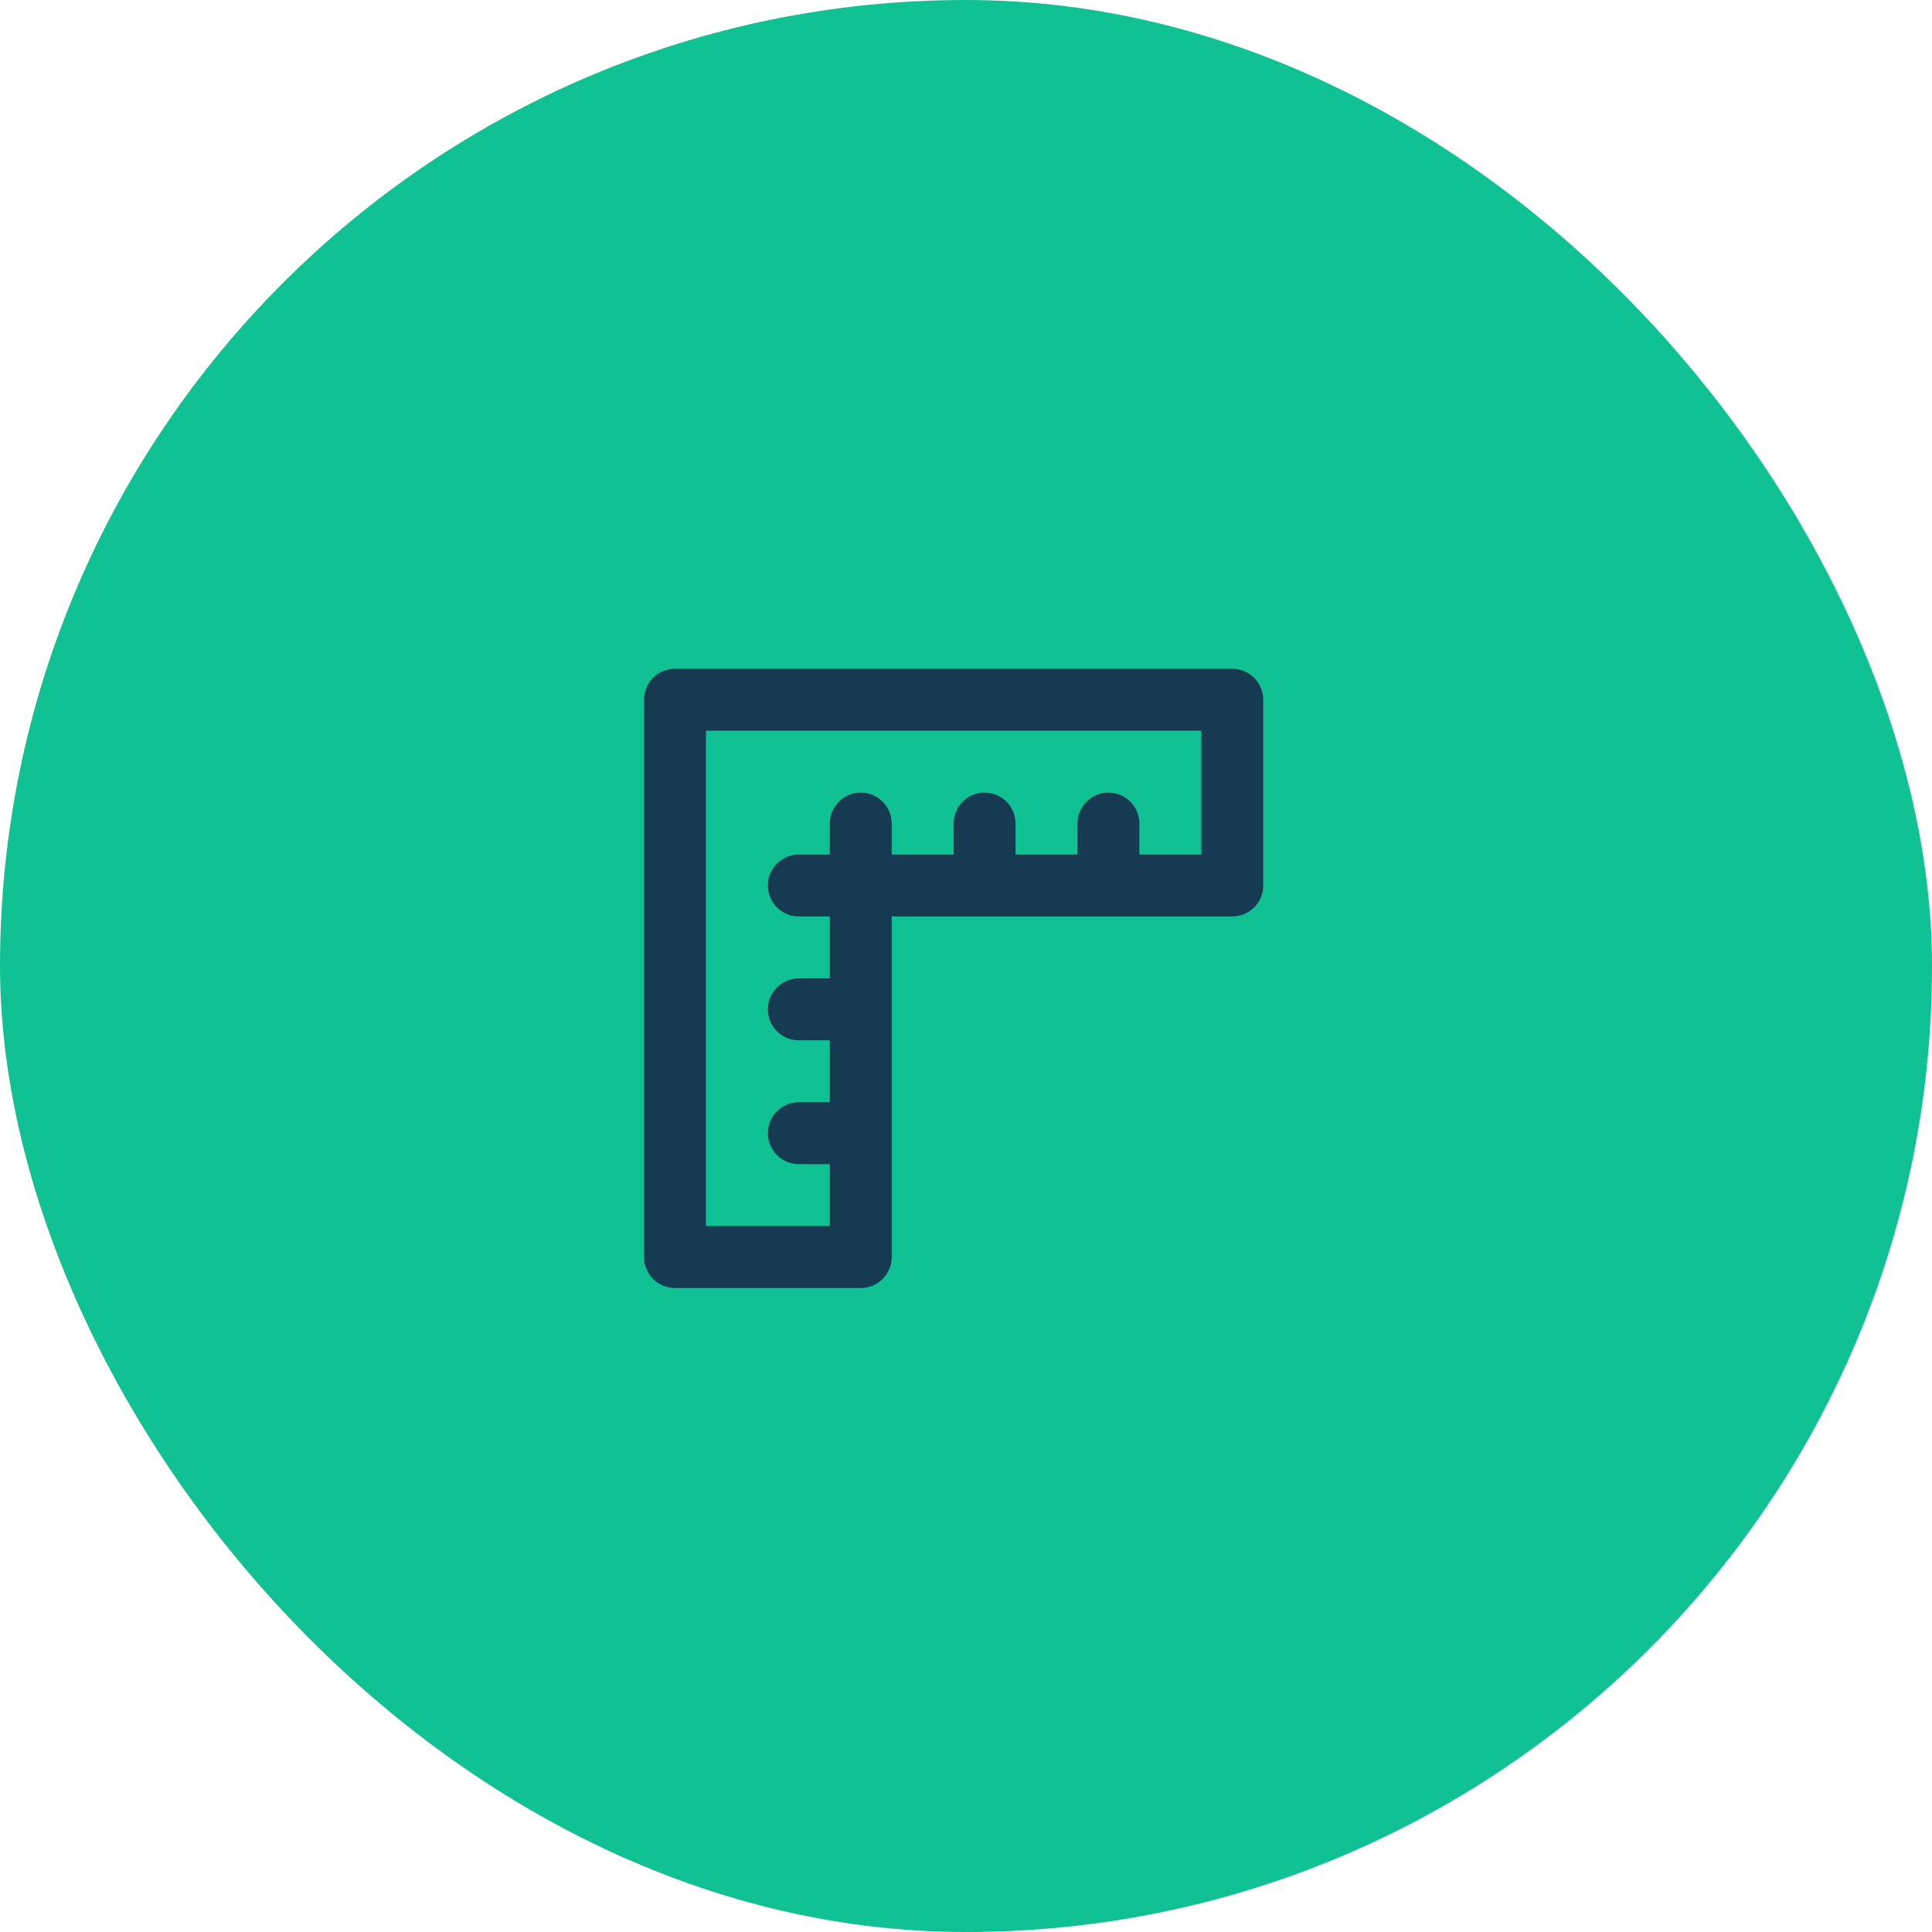
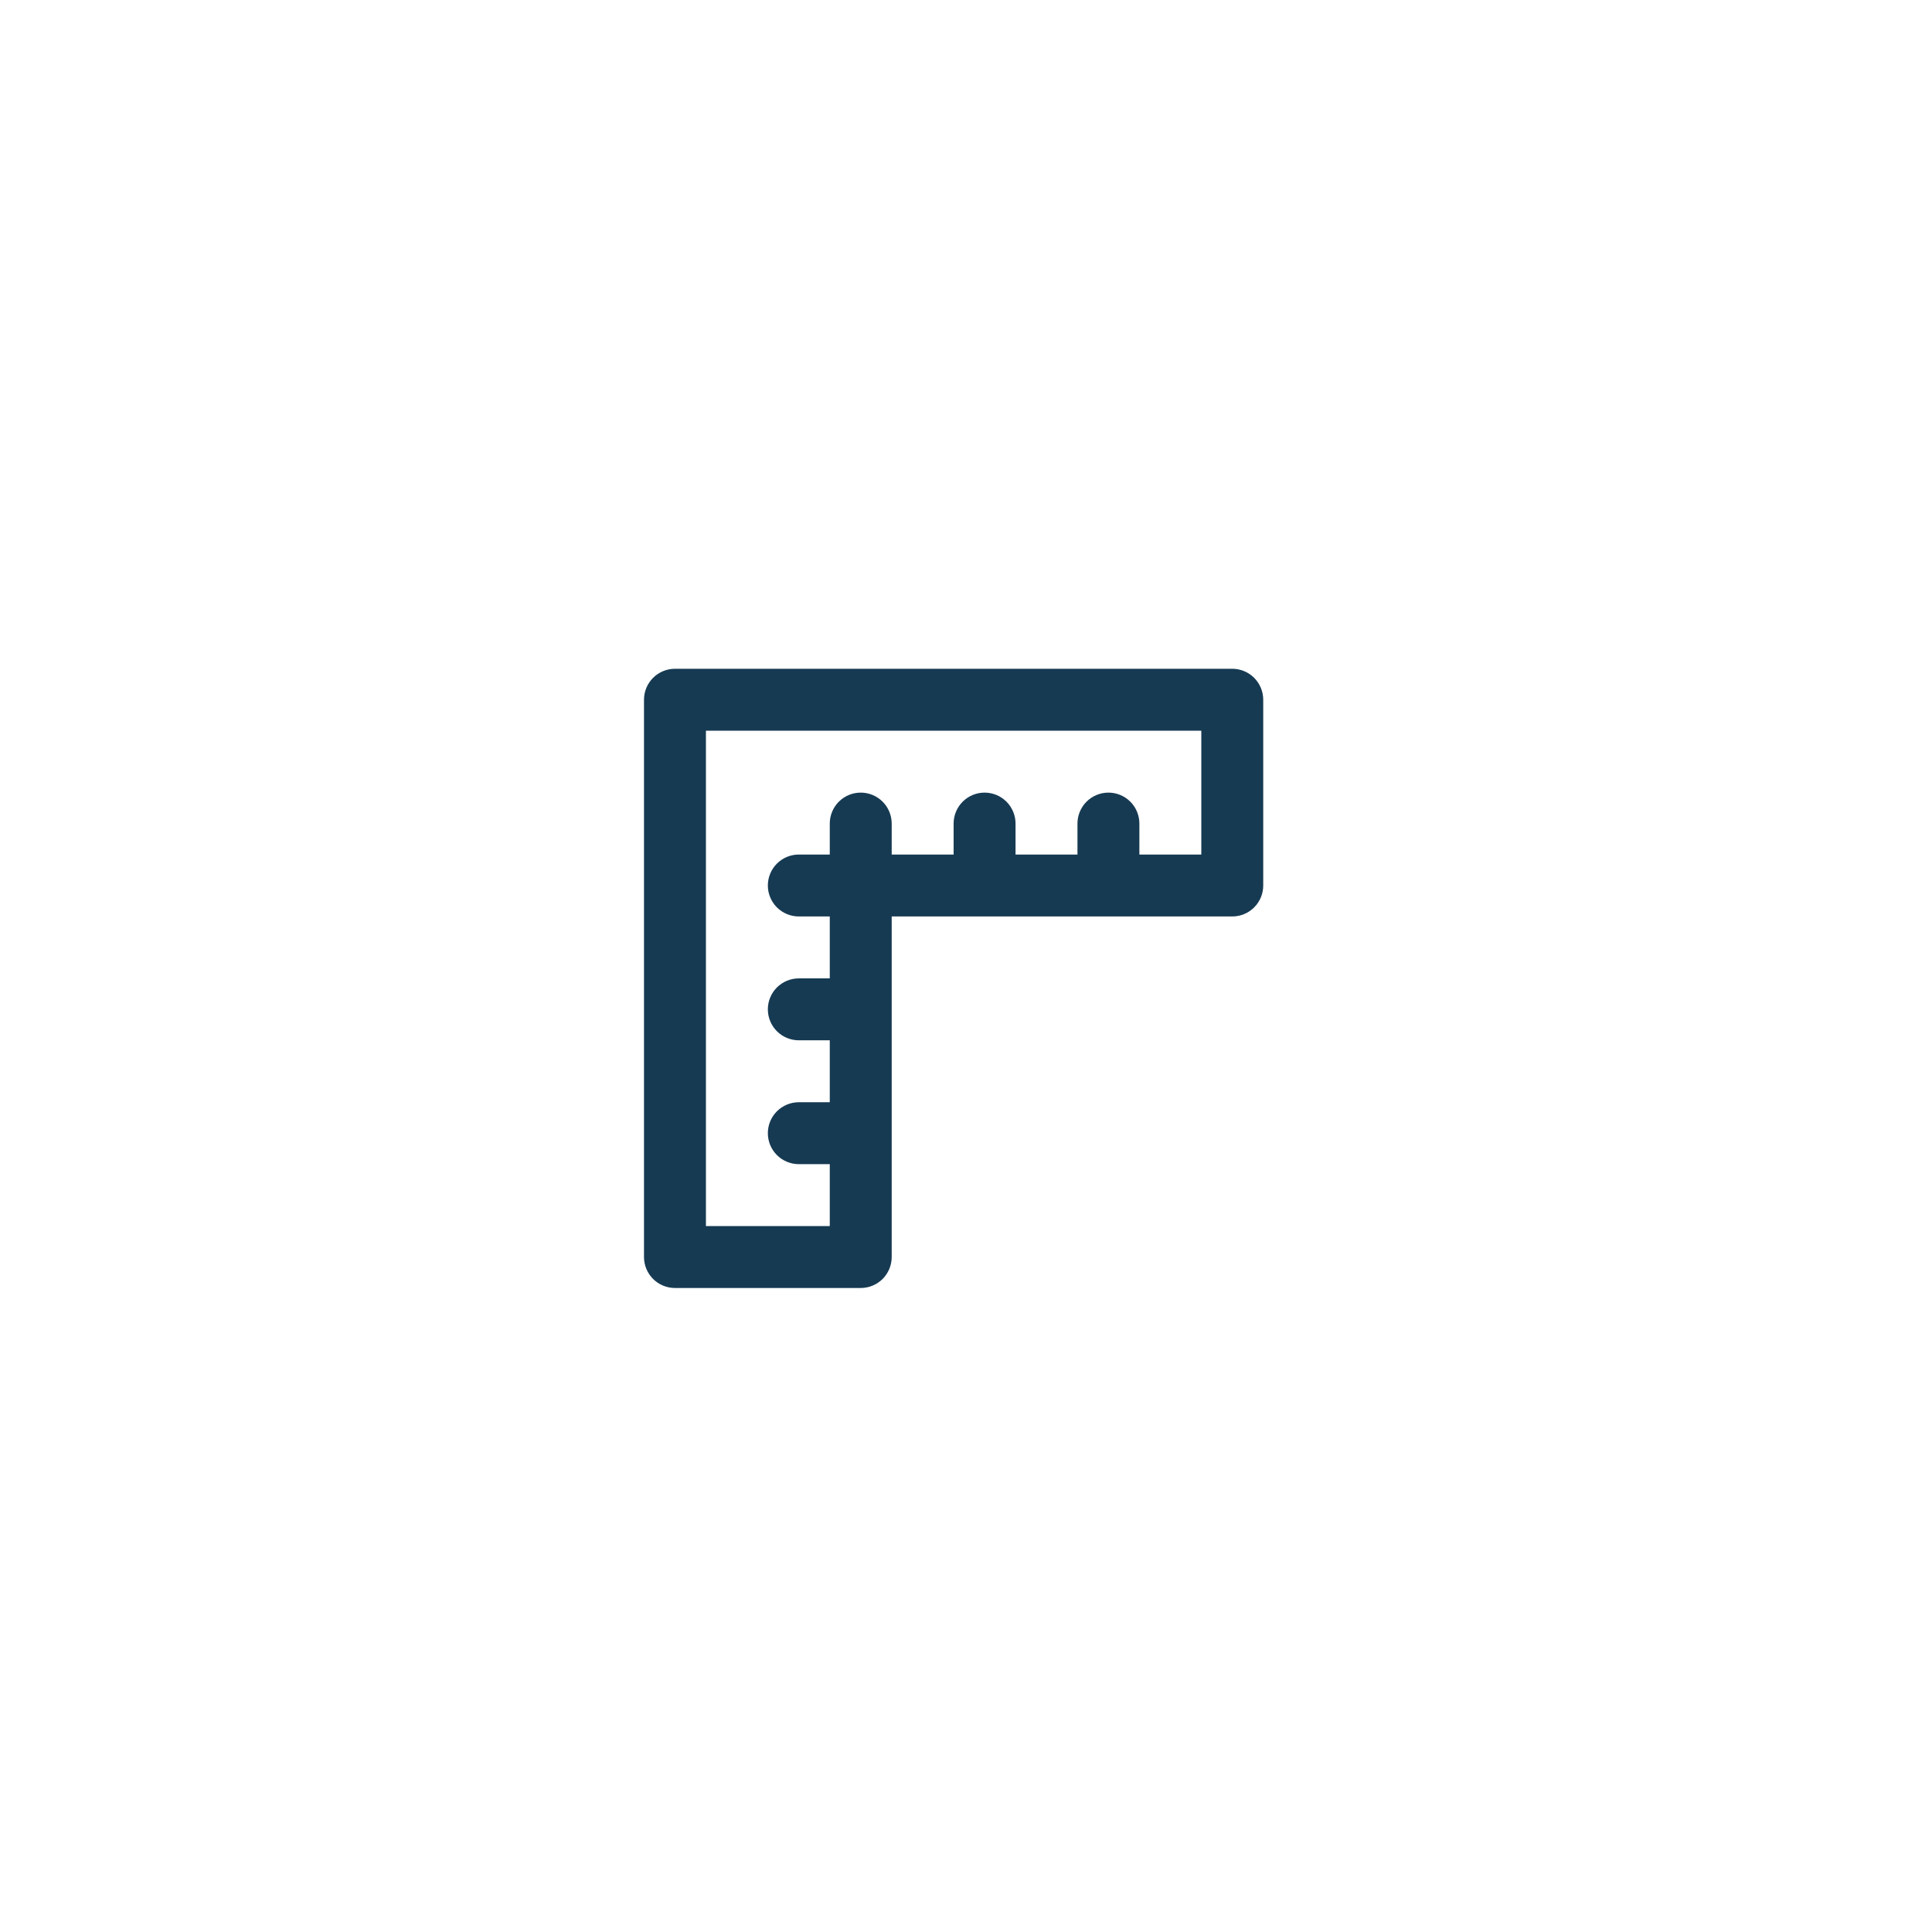
<svg xmlns="http://www.w3.org/2000/svg" width="78" height="78" viewBox="0 0 78 78" fill="none">
-   <rect width="78" height="78" rx="39" fill="#10C193" />
-   <path d="M49.75 27H27.25C26.919 27 26.601 27.132 26.366 27.366C26.132 27.601 26 27.919 26 28.25V50.75C26 51.081 26.132 51.4 26.366 51.634C26.601 51.868 26.919 52 27.25 52H34.75C35.081 52 35.4 51.868 35.634 51.634C35.868 51.4 36 51.081 36 50.75V37H49.75C50.081 37 50.4 36.868 50.634 36.634C50.868 36.4 51 36.081 51 35.75V28.25C51 27.919 50.868 27.601 50.634 27.366C50.4 27.132 50.081 27 49.75 27V27ZM48.5 34.5H46V33.25C46 32.919 45.868 32.6 45.634 32.366C45.4 32.132 45.081 32 44.75 32C44.419 32 44.1 32.132 43.866 32.366C43.632 32.6 43.5 32.919 43.5 33.25V34.5H41V33.25C41 32.919 40.868 32.6 40.634 32.366C40.4 32.132 40.081 32 39.75 32C39.419 32 39.1 32.132 38.866 32.366C38.632 32.6 38.5 32.919 38.5 33.25V34.5H36V33.25C36 32.919 35.868 32.6 35.634 32.366C35.4 32.132 35.081 32 34.75 32C34.419 32 34.1 32.132 33.866 32.366C33.632 32.6 33.5 32.919 33.5 33.25V34.5H32.25C31.919 34.5 31.601 34.632 31.366 34.866C31.132 35.1 31 35.419 31 35.75C31 36.081 31.132 36.4 31.366 36.634C31.601 36.868 31.919 37 32.25 37H33.5V39.5H32.25C31.919 39.5 31.601 39.632 31.366 39.866C31.132 40.1 31 40.419 31 40.75C31 41.081 31.132 41.4 31.366 41.634C31.601 41.868 31.919 42 32.25 42H33.5V44.5H32.25C31.919 44.5 31.601 44.632 31.366 44.866C31.132 45.1 31 45.419 31 45.75C31 46.081 31.132 46.4 31.366 46.634C31.601 46.868 31.919 47 32.25 47H33.5V49.5H28.5V29.5H48.5V34.5Z" fill="#163A52" />
+   <path d="M49.75 27H27.25C26.919 27 26.601 27.132 26.366 27.366C26.132 27.601 26 27.919 26 28.25V50.75C26 51.081 26.132 51.4 26.366 51.634C26.601 51.868 26.919 52 27.25 52H34.75C35.081 52 35.4 51.868 35.634 51.634C35.868 51.4 36 51.081 36 50.75V37H49.75C50.081 37 50.4 36.868 50.634 36.634C50.868 36.4 51 36.081 51 35.75V28.25C51 27.919 50.868 27.601 50.634 27.366C50.4 27.132 50.081 27 49.75 27ZM48.5 34.5H46V33.25C46 32.919 45.868 32.6 45.634 32.366C45.4 32.132 45.081 32 44.75 32C44.419 32 44.1 32.132 43.866 32.366C43.632 32.6 43.5 32.919 43.5 33.25V34.5H41V33.25C41 32.919 40.868 32.6 40.634 32.366C40.4 32.132 40.081 32 39.75 32C39.419 32 39.1 32.132 38.866 32.366C38.632 32.6 38.5 32.919 38.5 33.25V34.5H36V33.25C36 32.919 35.868 32.6 35.634 32.366C35.4 32.132 35.081 32 34.75 32C34.419 32 34.1 32.132 33.866 32.366C33.632 32.6 33.5 32.919 33.5 33.25V34.5H32.25C31.919 34.5 31.601 34.632 31.366 34.866C31.132 35.1 31 35.419 31 35.75C31 36.081 31.132 36.4 31.366 36.634C31.601 36.868 31.919 37 32.25 37H33.5V39.5H32.25C31.919 39.5 31.601 39.632 31.366 39.866C31.132 40.1 31 40.419 31 40.75C31 41.081 31.132 41.4 31.366 41.634C31.601 41.868 31.919 42 32.25 42H33.5V44.5H32.25C31.919 44.5 31.601 44.632 31.366 44.866C31.132 45.1 31 45.419 31 45.75C31 46.081 31.132 46.4 31.366 46.634C31.601 46.868 31.919 47 32.25 47H33.5V49.5H28.5V29.5H48.5V34.5Z" fill="#163A52" />
</svg>